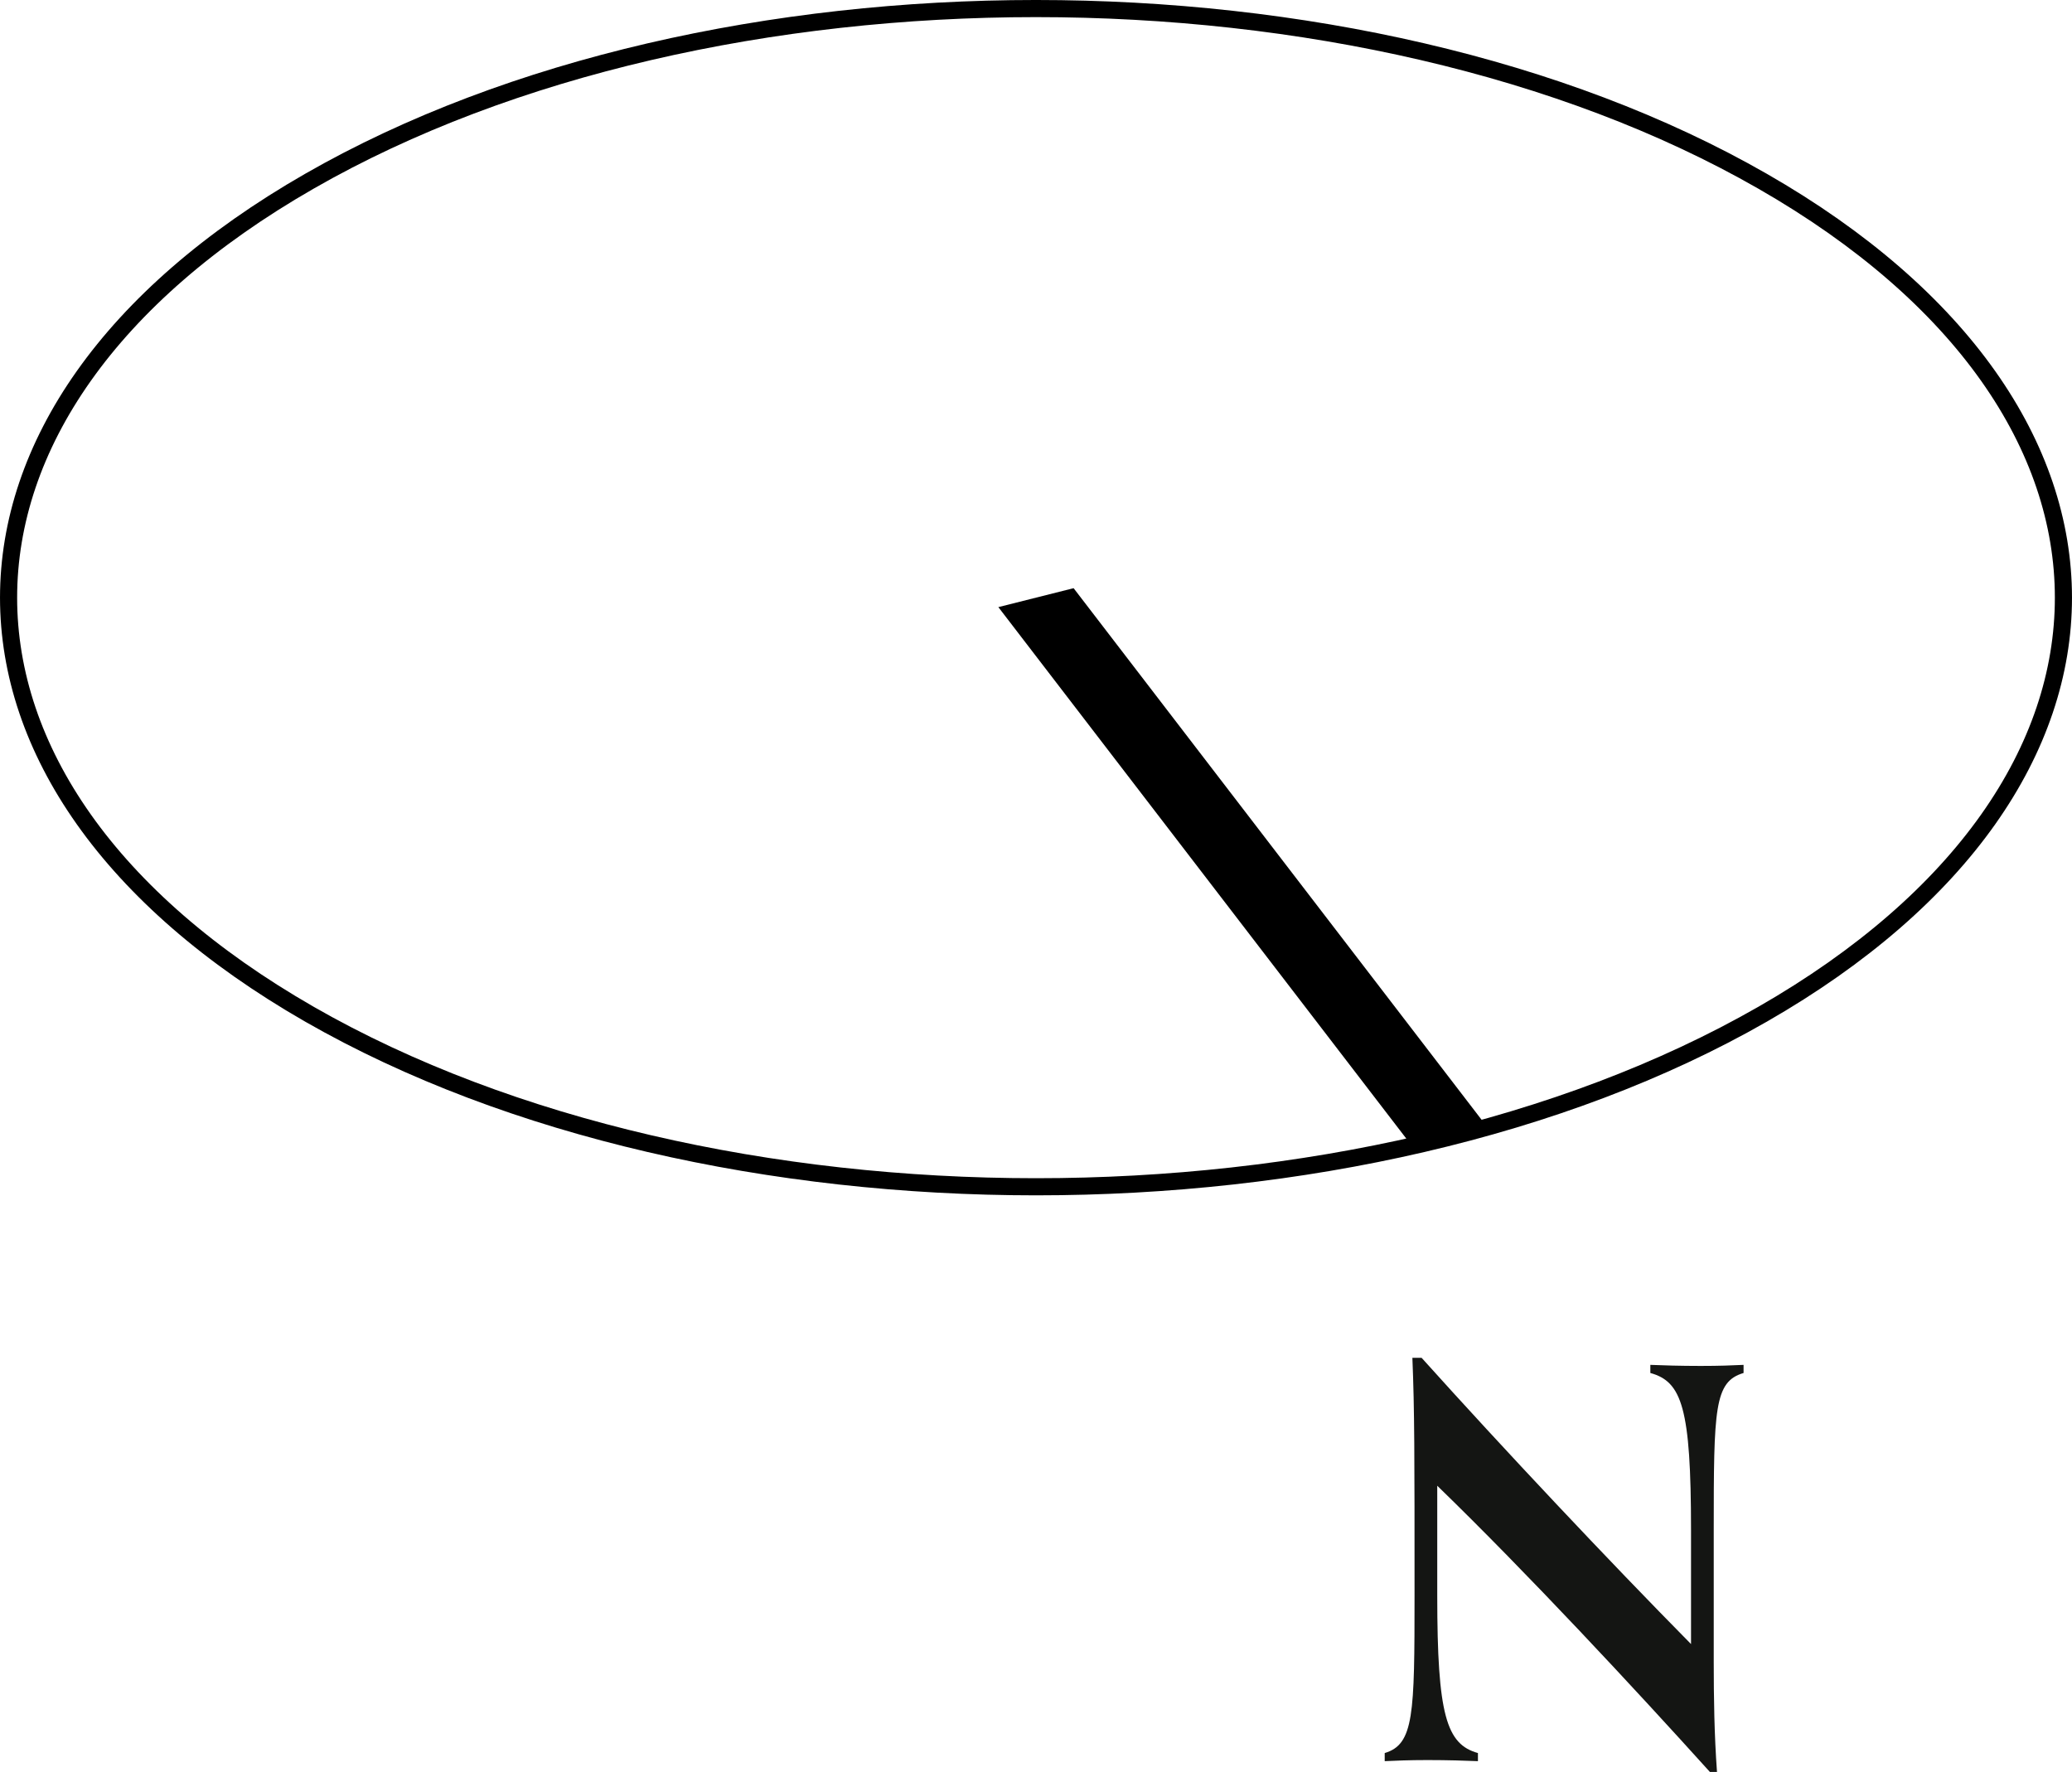
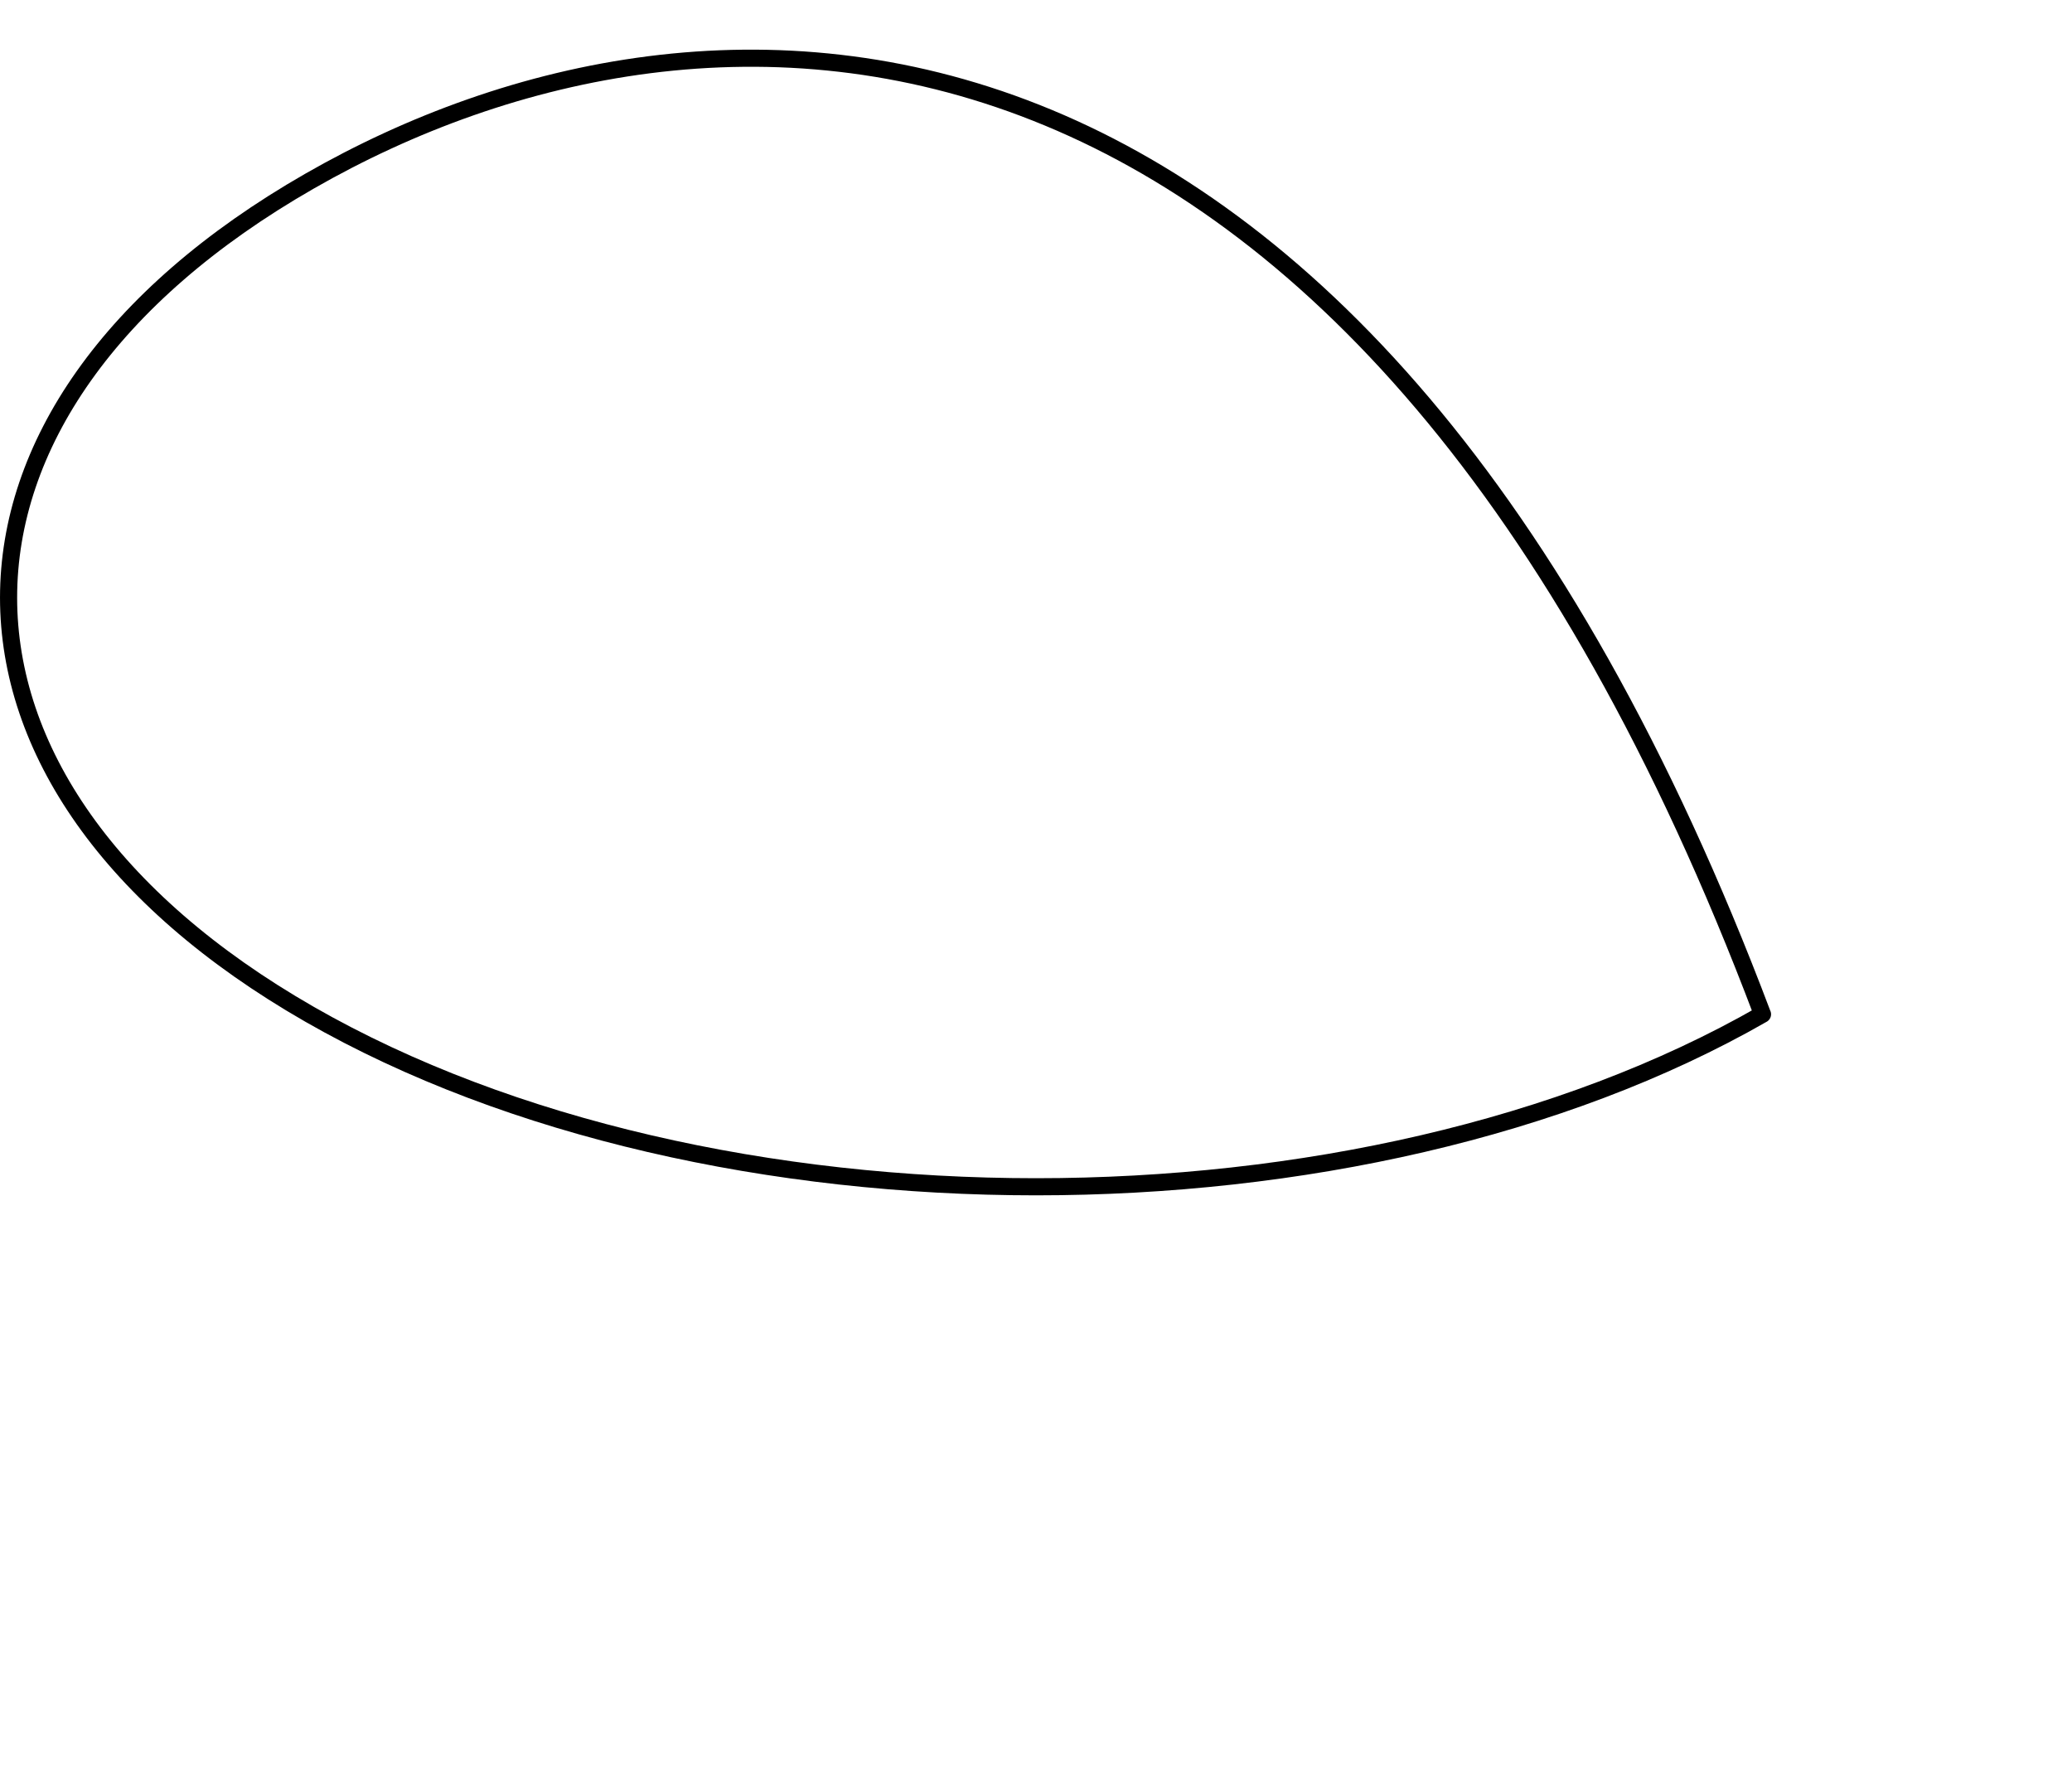
<svg xmlns="http://www.w3.org/2000/svg" id="Layer_2" viewBox="0 0 60.5 51.739">
  <g id="Layer_1-2">
-     <polyline points="43.433 32.92 31.348 17.174 29.151 17.727 41.238 33.474 43.433 32.92" />
-     <path d="M51.462,29.616c11.717-6.719,11.717-17.611,0-24.326C39.747-1.43,20.752-1.43,9.038,5.289c-11.717,6.715-11.717,17.607,0,24.326,11.714,6.716,30.709,6.716,42.425,0" style="fill:none; stroke:#000; stroke-linecap:round; stroke-linejoin:round; stroke-width:.5px;" />
-     <path d="M49.928,51.739c-2.215-2.453-5.318-5.793-7.962-8.358v3.214c0,3.482,.269,4.337,1.188,4.591v.237c-.349-.015-.887-.032-1.472-.032-.538,0-.918,.017-1.25,.032v-.237c.855-.254,.871-1.124,.871-4.606,0-4.116,0-5.397-.063-6.934h.269c2.406,2.675,5.445,5.904,7.867,8.358v-3.324c0-3.578-.269-4.338-1.188-4.591v-.237c.349,.015,.887,.031,1.472,.031,.538,0,.918-.015,1.25-.031v.237c-.855,.253-.871,1.028-.871,4.606v3.815c0,1.059,.016,2.137,.095,3.228h-.206Z" style="fill:#141513;" />
+     <path d="M51.462,29.616C39.747-1.43,20.752-1.43,9.038,5.289c-11.717,6.715-11.717,17.607,0,24.326,11.714,6.716,30.709,6.716,42.425,0" style="fill:none; stroke:#000; stroke-linecap:round; stroke-linejoin:round; stroke-width:.5px;" />
  </g>
</svg>